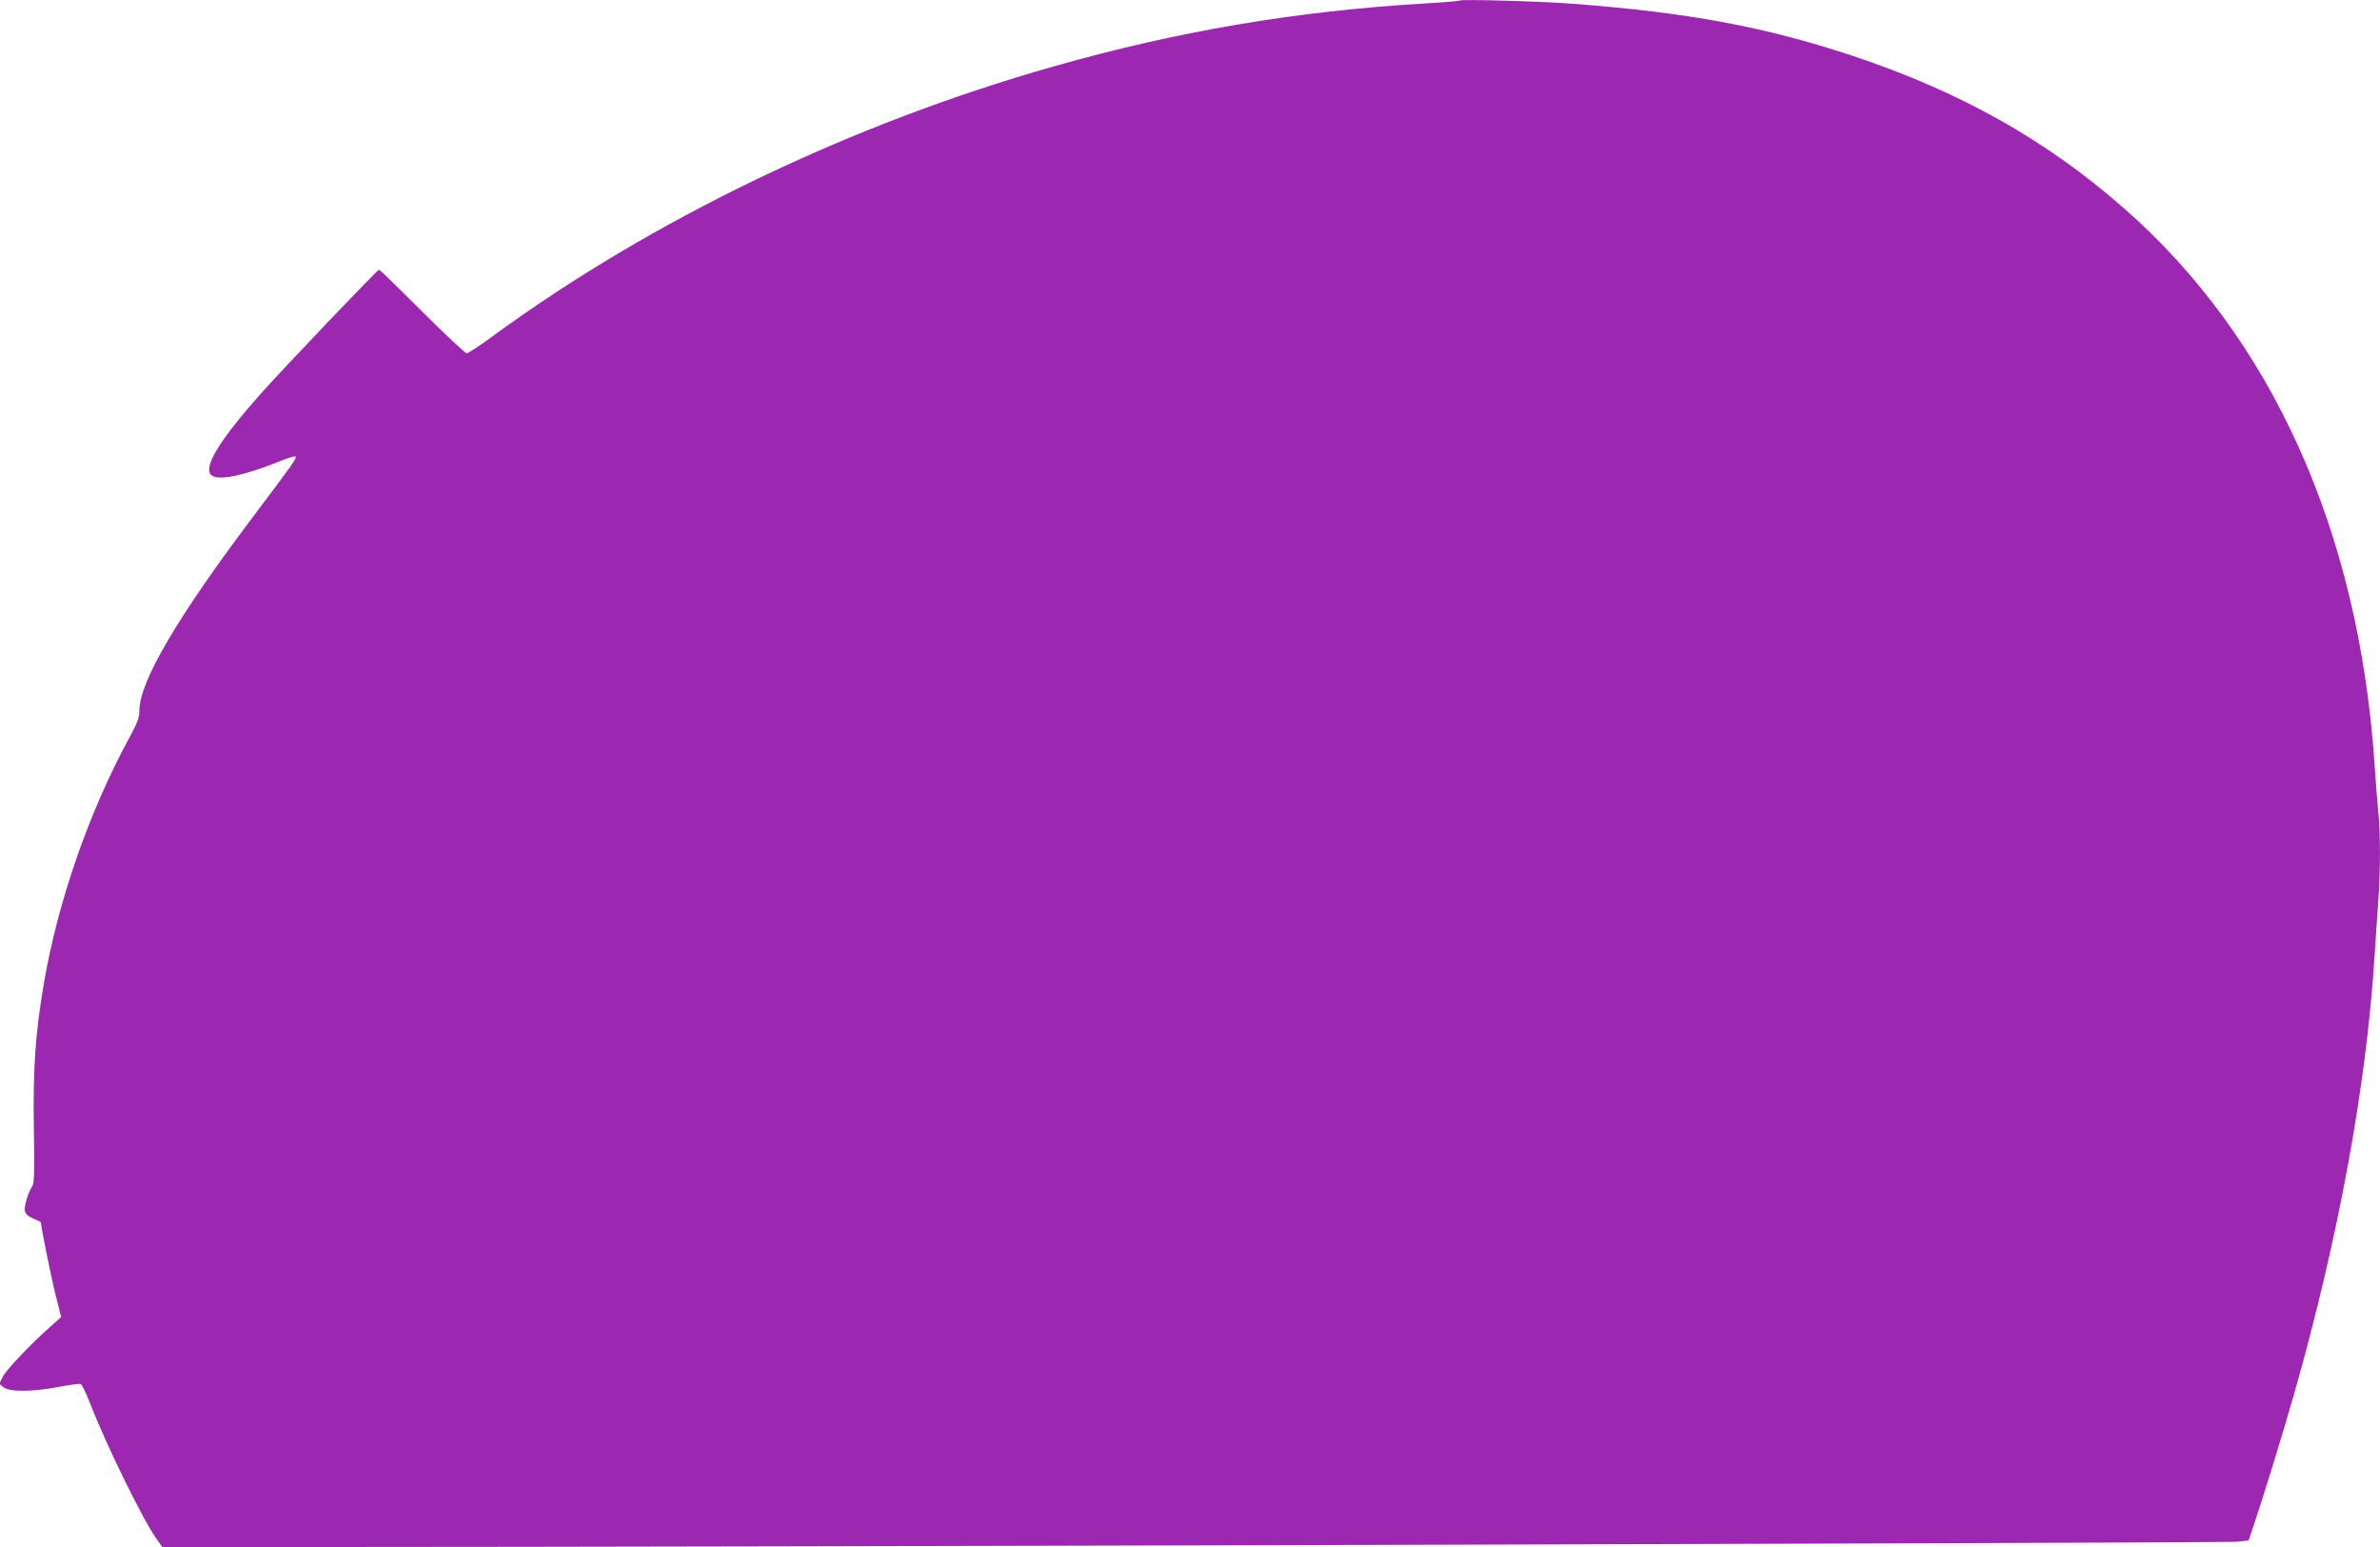
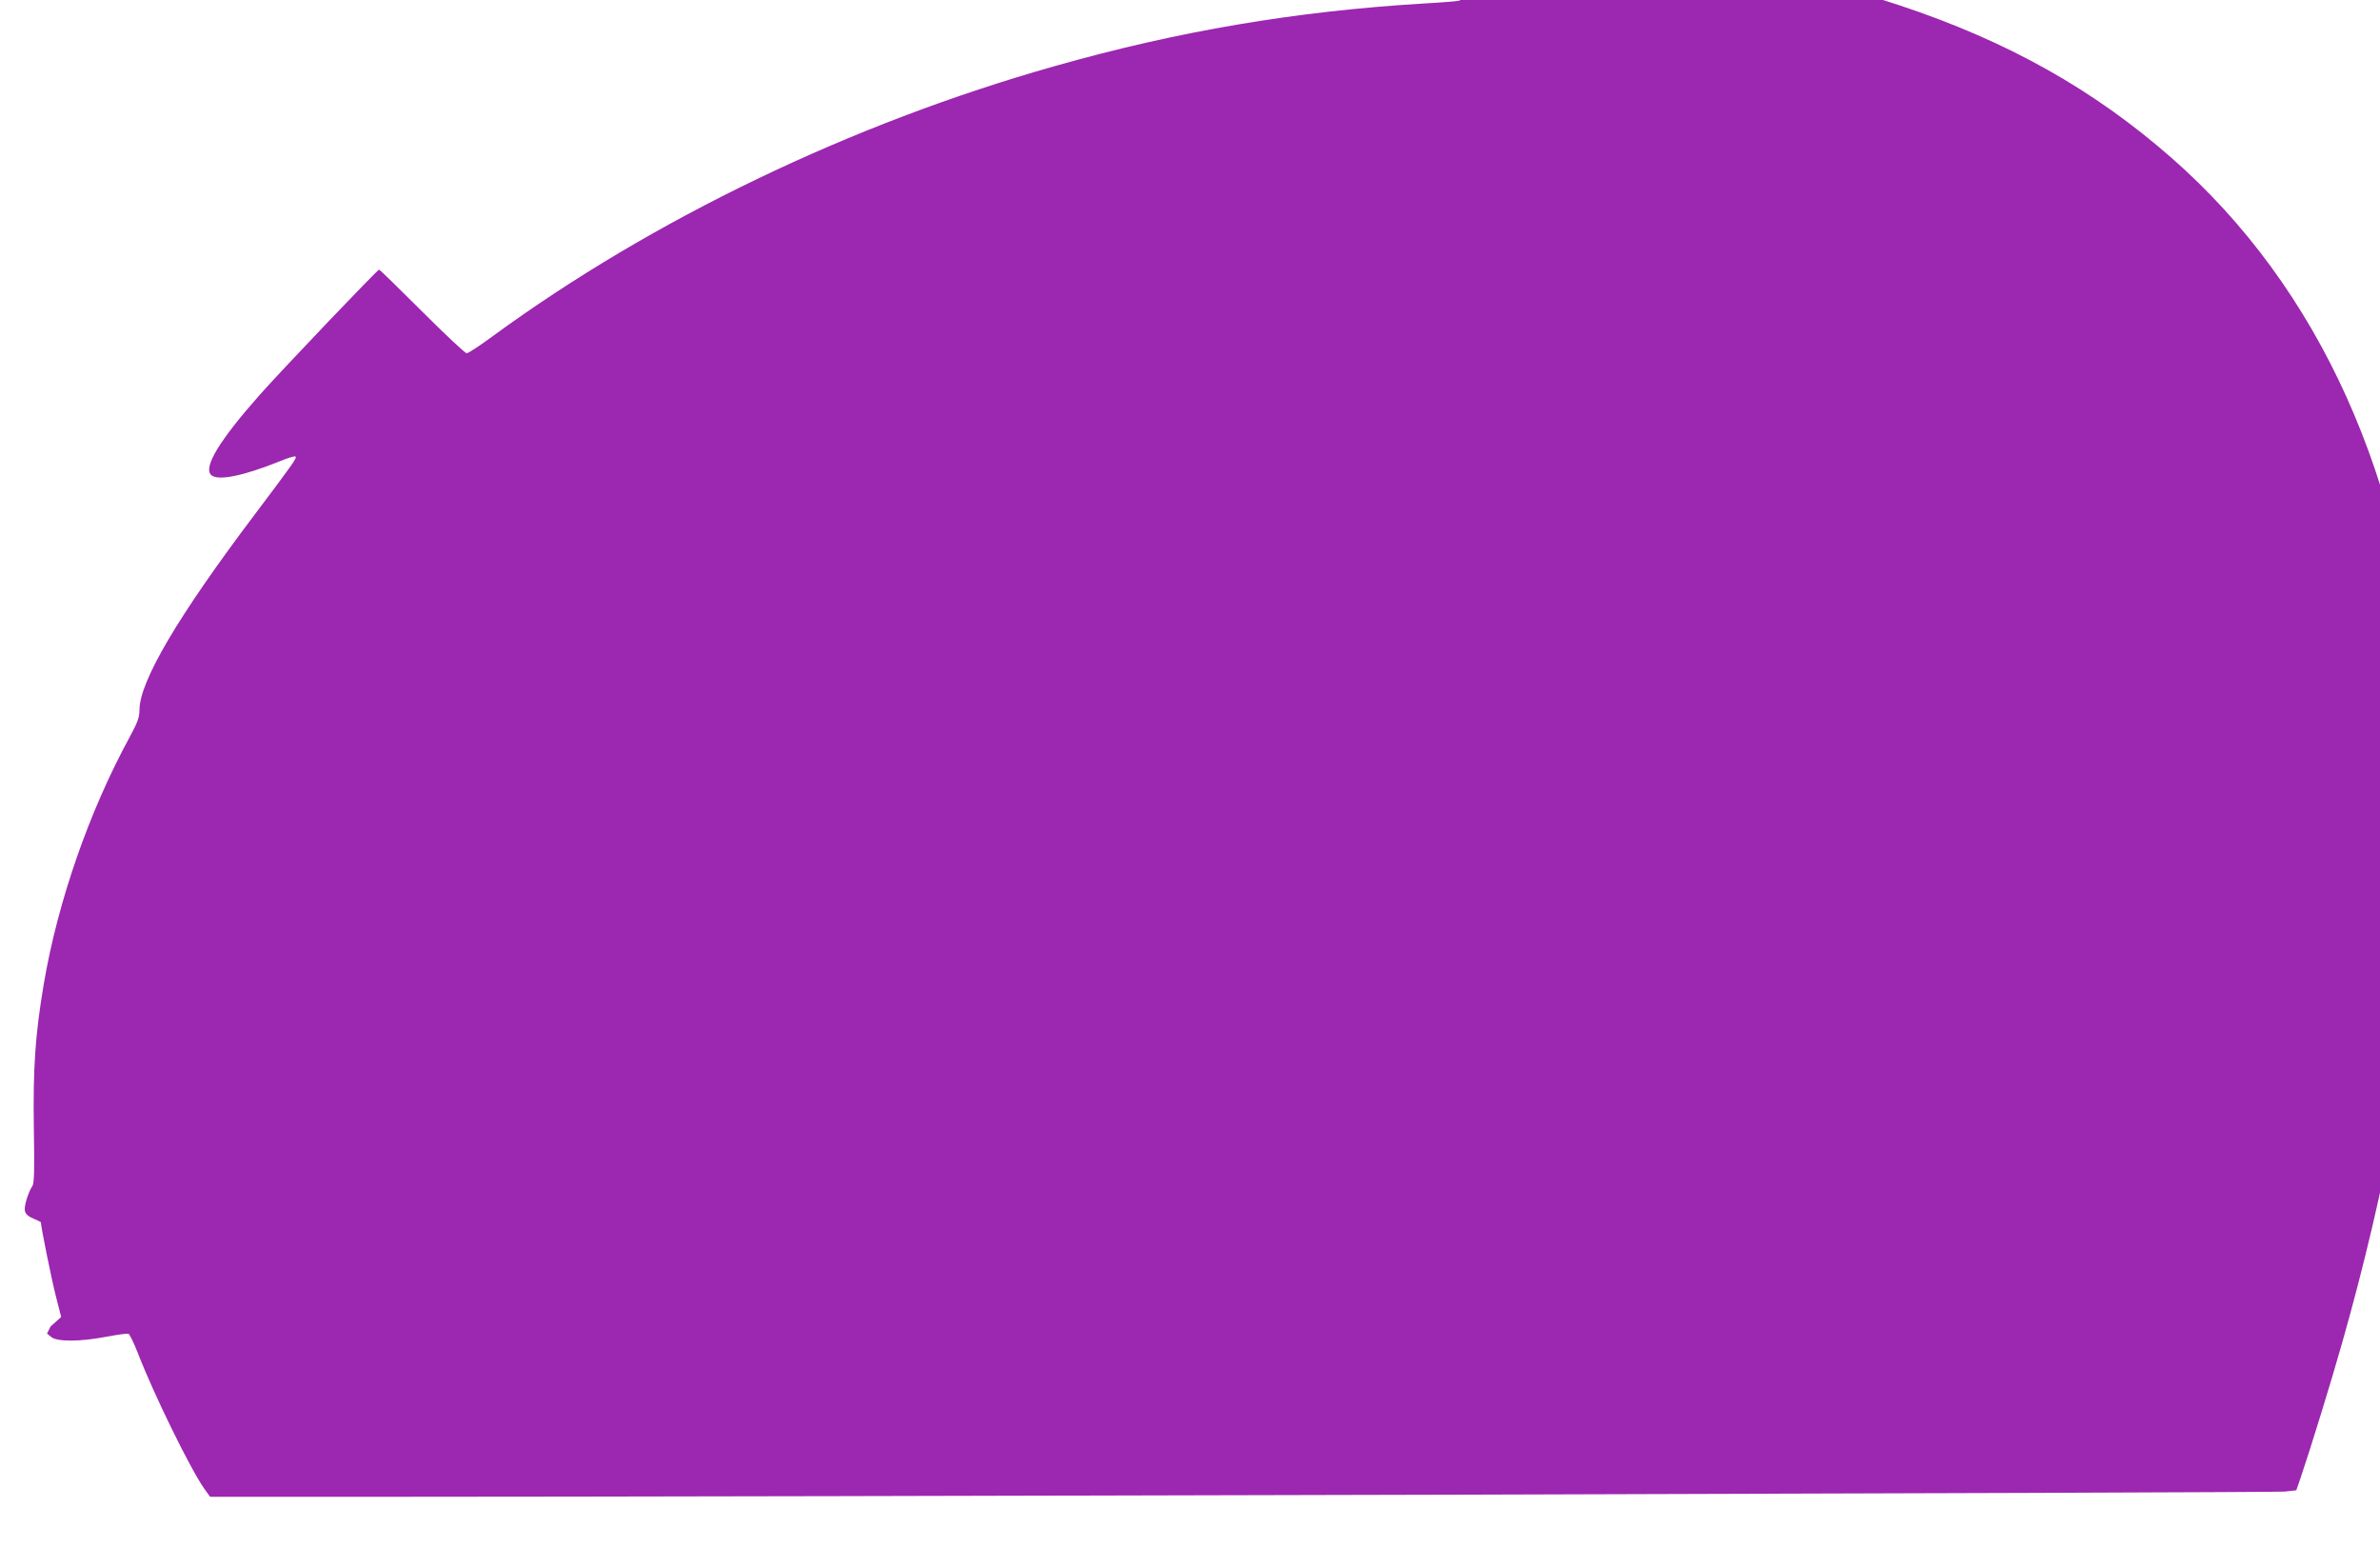
<svg xmlns="http://www.w3.org/2000/svg" version="1.0" width="1280pt" height="832pt" viewBox="0 0 1280 832" preserveAspectRatio="xMidYMid meet">
  <g transform="translate(0,832) scale(0.1,-0.1)" fill="#9c27b0" stroke="none">
-     <path d="M7850 8317 c-3 -3 -90 -10 -195 -16 -683 -41 -1319 -148 -1984 -337 -1092 -309 -2161 -823 -3021 -1452 -69 -51 -132 -92 -140 -92 -8 0 -116 101 -240 225 -124 124 -228 225 -231 225 -9 0 -516 -532 -639 -670 -218 -246 -307 -391 -265 -434 34 -34 171 -7 369 73 43 18 81 29 85 26 8 -9 -6 -29 -219 -312 -412 -546 -620 -898 -620 -1052 0 -39 -10 -66 -51 -142 -220 -403 -389 -890 -464 -1334 -45 -267 -58 -449 -53 -772 4 -217 2 -297 -7 -310 -24 -36 -47 -113 -41 -136 4 -17 19 -30 46 -41 22 -9 40 -18 40 -20 0 -23 57 -306 80 -395 l29 -114 -57 -51 c-104 -92 -237 -231 -257 -270 l-19 -38 23 -19 c32 -26 157 -25 297 2 58 11 112 18 118 16 6 -3 29 -49 50 -103 88 -228 285 -628 358 -731 l31 -43 911 0 c2046 0 10186 22 10245 28 l64 7 24 70 c50 147 165 519 223 725 236 831 385 1642 430 2335 6 94 15 228 20 299 13 166 13 382 0 499 -5 51 -14 166 -20 257 -86 1248 -553 2283 -1346 2979 -420 369 -883 629 -1464 822 -469 155 -881 232 -1505 279 -162 13 -598 25 -605 17z" />
+     <path d="M7850 8317 c-3 -3 -90 -10 -195 -16 -683 -41 -1319 -148 -1984 -337 -1092 -309 -2161 -823 -3021 -1452 -69 -51 -132 -92 -140 -92 -8 0 -116 101 -240 225 -124 124 -228 225 -231 225 -9 0 -516 -532 -639 -670 -218 -246 -307 -391 -265 -434 34 -34 171 -7 369 73 43 18 81 29 85 26 8 -9 -6 -29 -219 -312 -412 -546 -620 -898 -620 -1052 0 -39 -10 -66 -51 -142 -220 -403 -389 -890 -464 -1334 -45 -267 -58 -449 -53 -772 4 -217 2 -297 -7 -310 -24 -36 -47 -113 -41 -136 4 -17 19 -30 46 -41 22 -9 40 -18 40 -20 0 -23 57 -306 80 -395 l29 -114 -57 -51 l-19 -38 23 -19 c32 -26 157 -25 297 2 58 11 112 18 118 16 6 -3 29 -49 50 -103 88 -228 285 -628 358 -731 l31 -43 911 0 c2046 0 10186 22 10245 28 l64 7 24 70 c50 147 165 519 223 725 236 831 385 1642 430 2335 6 94 15 228 20 299 13 166 13 382 0 499 -5 51 -14 166 -20 257 -86 1248 -553 2283 -1346 2979 -420 369 -883 629 -1464 822 -469 155 -881 232 -1505 279 -162 13 -598 25 -605 17z" />
  </g>
</svg>